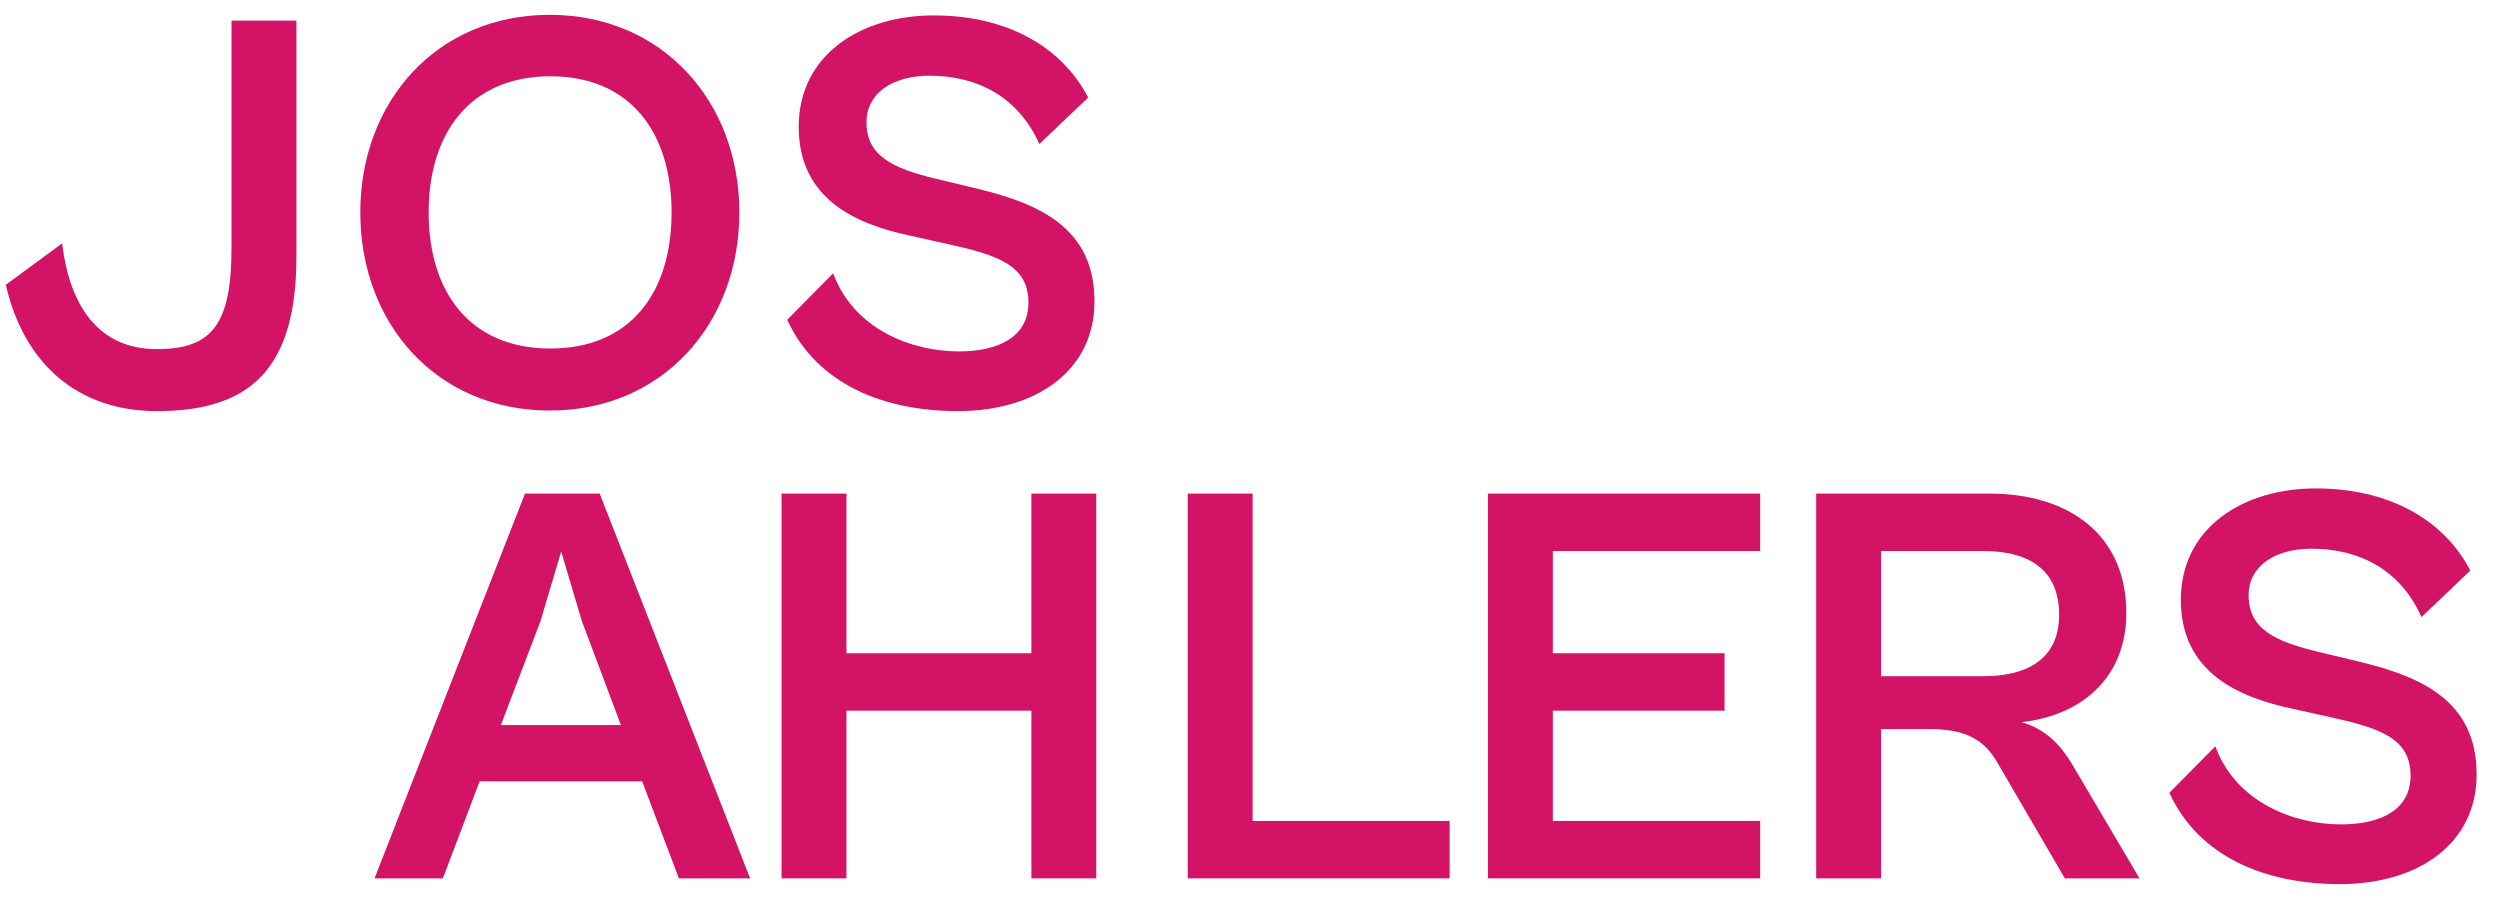
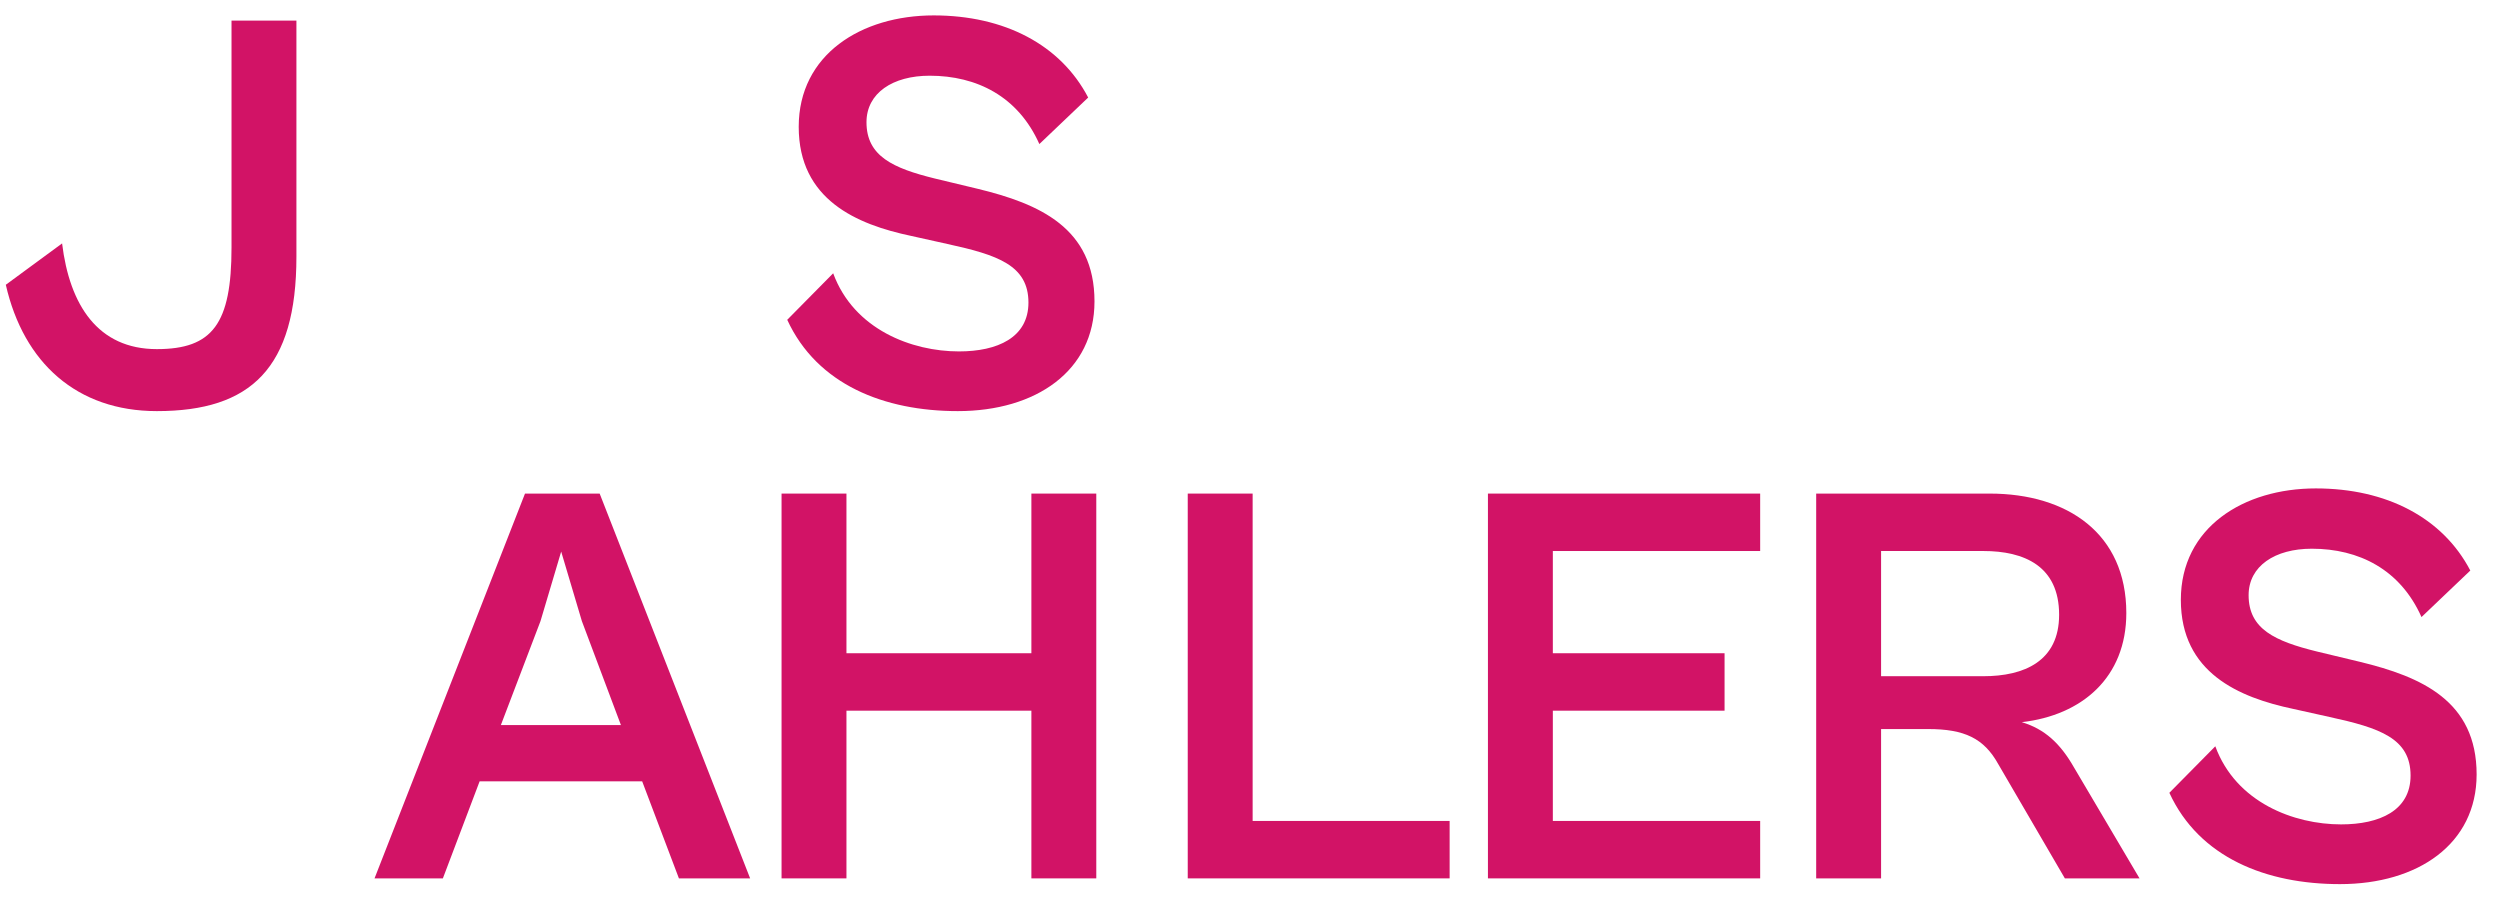
<svg xmlns="http://www.w3.org/2000/svg" width="74" height="27" viewBox="0 0 74 27" fill="none">
  <path d="M13.109 26H11.086L15.54 14.61H17.75L22.204 26H20.096L19.008 23.127H14.197L13.109 26ZM15.999 18.384L14.826 21.461H18.379L17.223 18.384L16.611 16.327L15.999 18.384Z" fill="#D21366" />
  <path d="M25.055 26H23.134V14.61H25.055V19.336H30.529V14.61H32.45V26H30.529V21.036H25.055V26Z" fill="#D21366" />
  <path d="M42.909 26H35.157V14.61H37.078V24.3H42.909V26Z" fill="#D21366" />
  <path d="M52.101 26H44.043V14.61H52.101V16.31H45.964V19.336H51.047V21.036H45.964V24.3H52.101V26Z" fill="#D21366" />
  <path d="M55.68 26H53.759V14.61H58.893C61.205 14.61 62.939 15.8 62.939 18.146C62.939 20.05 61.63 21.172 59.845 21.376C60.525 21.58 60.984 22.005 61.392 22.719L63.33 26H61.12L59.148 22.617C58.723 21.852 58.145 21.58 57.074 21.58H55.68V26ZM58.706 16.31H55.68V20.016H58.706C59.913 20.016 60.95 19.574 60.95 18.197C60.95 16.752 59.913 16.31 58.706 16.31Z" fill="#D21366" />
  <path d="M69.262 26.17C67.086 26.17 65.097 25.388 64.213 23.467L65.573 22.09C66.185 23.756 67.902 24.402 69.296 24.402C70.435 24.402 71.353 23.994 71.353 22.957C71.353 21.852 70.435 21.546 68.956 21.223L67.885 20.985C66.27 20.645 64.553 19.914 64.553 17.755C64.553 15.613 66.406 14.457 68.548 14.457C70.639 14.457 72.305 15.324 73.121 16.888L71.676 18.265C71.047 16.854 69.823 16.242 68.429 16.242C67.341 16.242 66.559 16.752 66.559 17.619C66.559 18.622 67.341 18.979 68.582 19.285L69.857 19.591C71.676 20.033 73.308 20.747 73.308 22.923C73.308 24.98 71.574 26.17 69.262 26.17Z" fill="#D21366" />
  <path d="M4.643 12.169C2.28 12.169 0.699 10.742 0.172 8.429L1.838 7.205C2.059 9.024 2.892 10.334 4.643 10.334C6.292 10.334 6.853 9.585 6.853 7.324V0.609H8.774V7.596C8.774 10.895 7.431 12.169 4.643 12.169Z" fill="#D21366" />
-   <path d="M16.275 12.152C12.926 12.152 10.665 9.585 10.665 6.287C10.665 3.006 12.926 0.439 16.275 0.439C19.607 0.439 21.885 3.006 21.885 6.287C21.885 9.585 19.607 12.152 16.275 12.152ZM16.292 10.316C18.672 10.316 19.879 8.65 19.879 6.287C19.879 3.941 18.672 2.258 16.292 2.258C13.912 2.258 12.688 3.941 12.688 6.287C12.688 8.65 13.912 10.316 16.292 10.316Z" fill="#D21366" />
  <path d="M28.351 12.169C26.175 12.169 24.186 11.387 23.302 9.466L24.662 8.089C25.274 9.755 26.991 10.402 28.385 10.402C29.524 10.402 30.442 9.993 30.442 8.956C30.442 7.851 29.524 7.545 28.045 7.222L26.974 6.984C25.359 6.644 23.642 5.913 23.642 3.754C23.642 1.612 25.495 0.456 27.637 0.456C29.728 0.456 31.394 1.323 32.21 2.887L30.765 4.264C30.136 2.853 28.912 2.241 27.518 2.241C26.43 2.241 25.648 2.751 25.648 3.618C25.648 4.621 26.43 4.978 27.671 5.284L28.946 5.59C30.765 6.032 32.397 6.746 32.397 8.922C32.397 10.979 30.663 12.169 28.351 12.169Z" fill="#D21366" />
</svg>